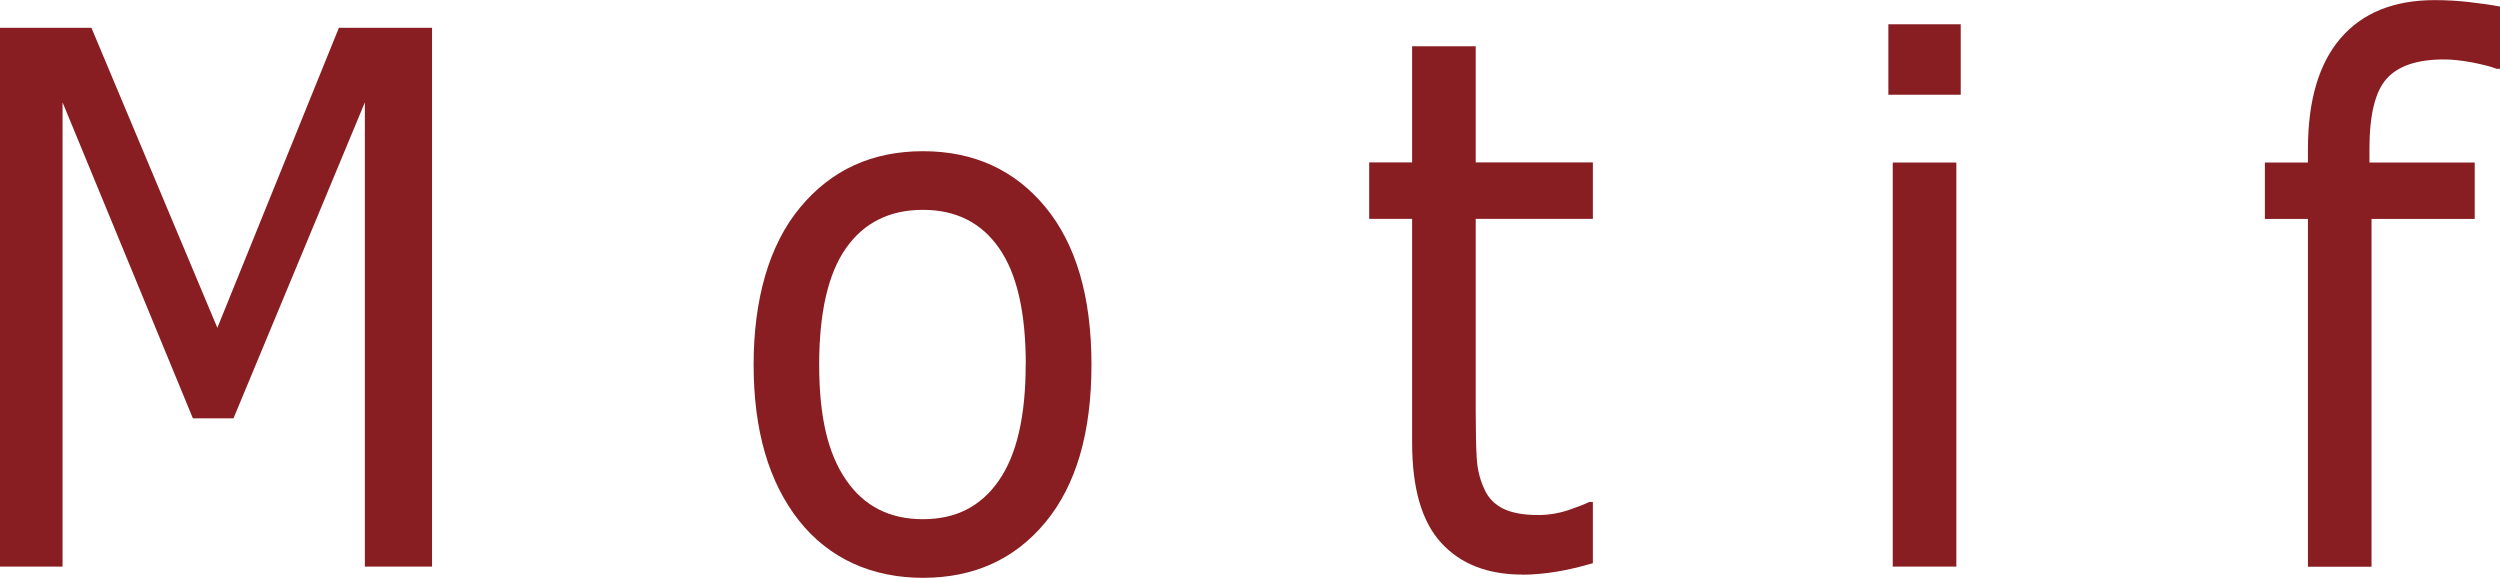
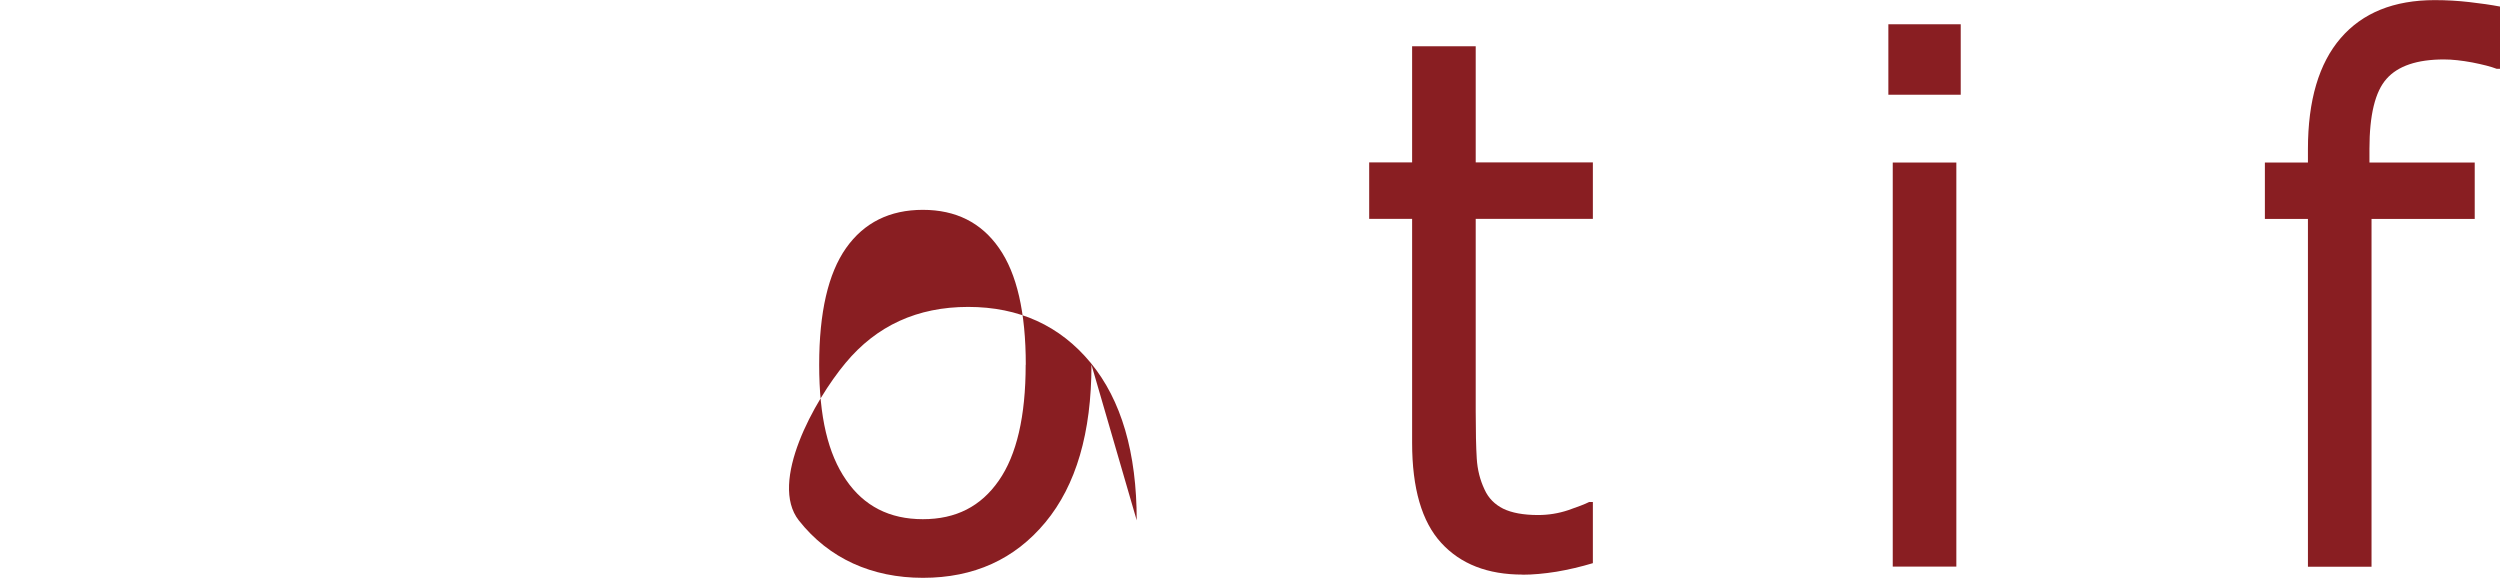
<svg xmlns="http://www.w3.org/2000/svg" id="_圖層_2" data-name="圖層 2" viewBox="0 0 216.59 50.06">
  <defs>
    <style>
      .cls-1 {
        fill: #891e22;
      }
    </style>
  </defs>
  <g id="_圖層_2-2" data-name=" 圖層 2">
    <g>
-       <path class="cls-1" d="M37.42,49.09h-5.81V8.87l-11.38,27.37h-3.52L5.42,8.87v40.22H0V2.41h7.92l10.91,25.99L29.36,2.41h8.07v46.68Z" />
-       <path class="cls-1" d="M94.56,31.6c0,5.89-1.33,10.44-3.99,13.65-2.66,3.21-6.2,4.81-10.61,4.81s-8.14-1.66-10.75-4.97c-2.61-3.31-3.92-7.81-3.92-13.49s1.34-10.4,4.04-13.64c2.69-3.24,6.23-4.86,10.63-4.86s7.95,1.62,10.61,4.84c2.66,3.23,3.99,7.78,3.99,13.65ZM88.87,31.6c0-4.54-.77-7.9-2.32-10.11-1.54-2.21-3.74-3.31-6.6-3.31s-5.09,1.1-6.65,3.31c-1.55,2.2-2.33,5.57-2.33,10.11s.77,7.72,2.33,9.98c1.55,2.27,3.77,3.4,6.65,3.4s5.03-1.11,6.58-3.34c1.55-2.22,2.33-5.57,2.33-10.04Z" />
+       <path class="cls-1" d="M94.56,31.6c0,5.89-1.33,10.44-3.99,13.65-2.66,3.21-6.2,4.81-10.61,4.81s-8.14-1.66-10.75-4.97s1.34-10.4,4.04-13.64c2.69-3.24,6.23-4.86,10.63-4.86s7.95,1.62,10.61,4.84c2.66,3.23,3.99,7.78,3.99,13.65ZM88.87,31.6c0-4.54-.77-7.9-2.32-10.11-1.54-2.21-3.74-3.31-6.6-3.31s-5.09,1.1-6.65,3.31c-1.55,2.2-2.33,5.57-2.33,10.11s.77,7.72,2.33,9.98c1.55,2.27,3.77,3.4,6.65,3.4s5.03-1.11,6.58-3.34c1.55-2.22,2.33-5.57,2.33-10.04Z" />
      <path class="cls-1" d="M131.9,49.78c-3.01,0-5.36-.91-7.04-2.75-1.68-1.83-2.52-4.72-2.52-8.67v-19.4h-3.72v-4.89h3.72V4.01h5.51v10.06h10.15v4.89h-10.15v16.65c0,1.78.03,3.14.09,4.11s.28,1.86.68,2.7c.33.73.87,1.28,1.61,1.65.74.36,1.75.55,3.02.55.9,0,1.77-.14,2.61-.42.84-.29,1.45-.52,1.82-.71h.32v5.3c-1.03.31-2.09.56-3.15.74-1.07.17-2.05.26-2.95.26Z" />
      <path class="cls-1" d="M169.87,8.21h-6.27V2.1h6.27v6.11ZM169.49,49.09h-5.51V14.08h5.51v35.02Z" />
      <path class="cls-1" d="M216.59,5.96h-.29c-.49-.19-1.2-.37-2.11-.55-.92-.17-1.74-.26-2.46-.26-2.32,0-3.98.56-4.97,1.68-.99,1.11-1.48,3.14-1.48,6.06v1.19h9.12v4.89h-8.94v30.13h-5.51v-30.13h-3.73v-4.89h3.73v-1.16c0-4.22.95-7.43,2.84-9.62,1.89-2.19,4.61-3.29,8.15-3.29,1.02,0,2.02.06,2.99.17.98.11,1.87.24,2.67.39v5.39Z" />
    </g>
  </g>
</svg>